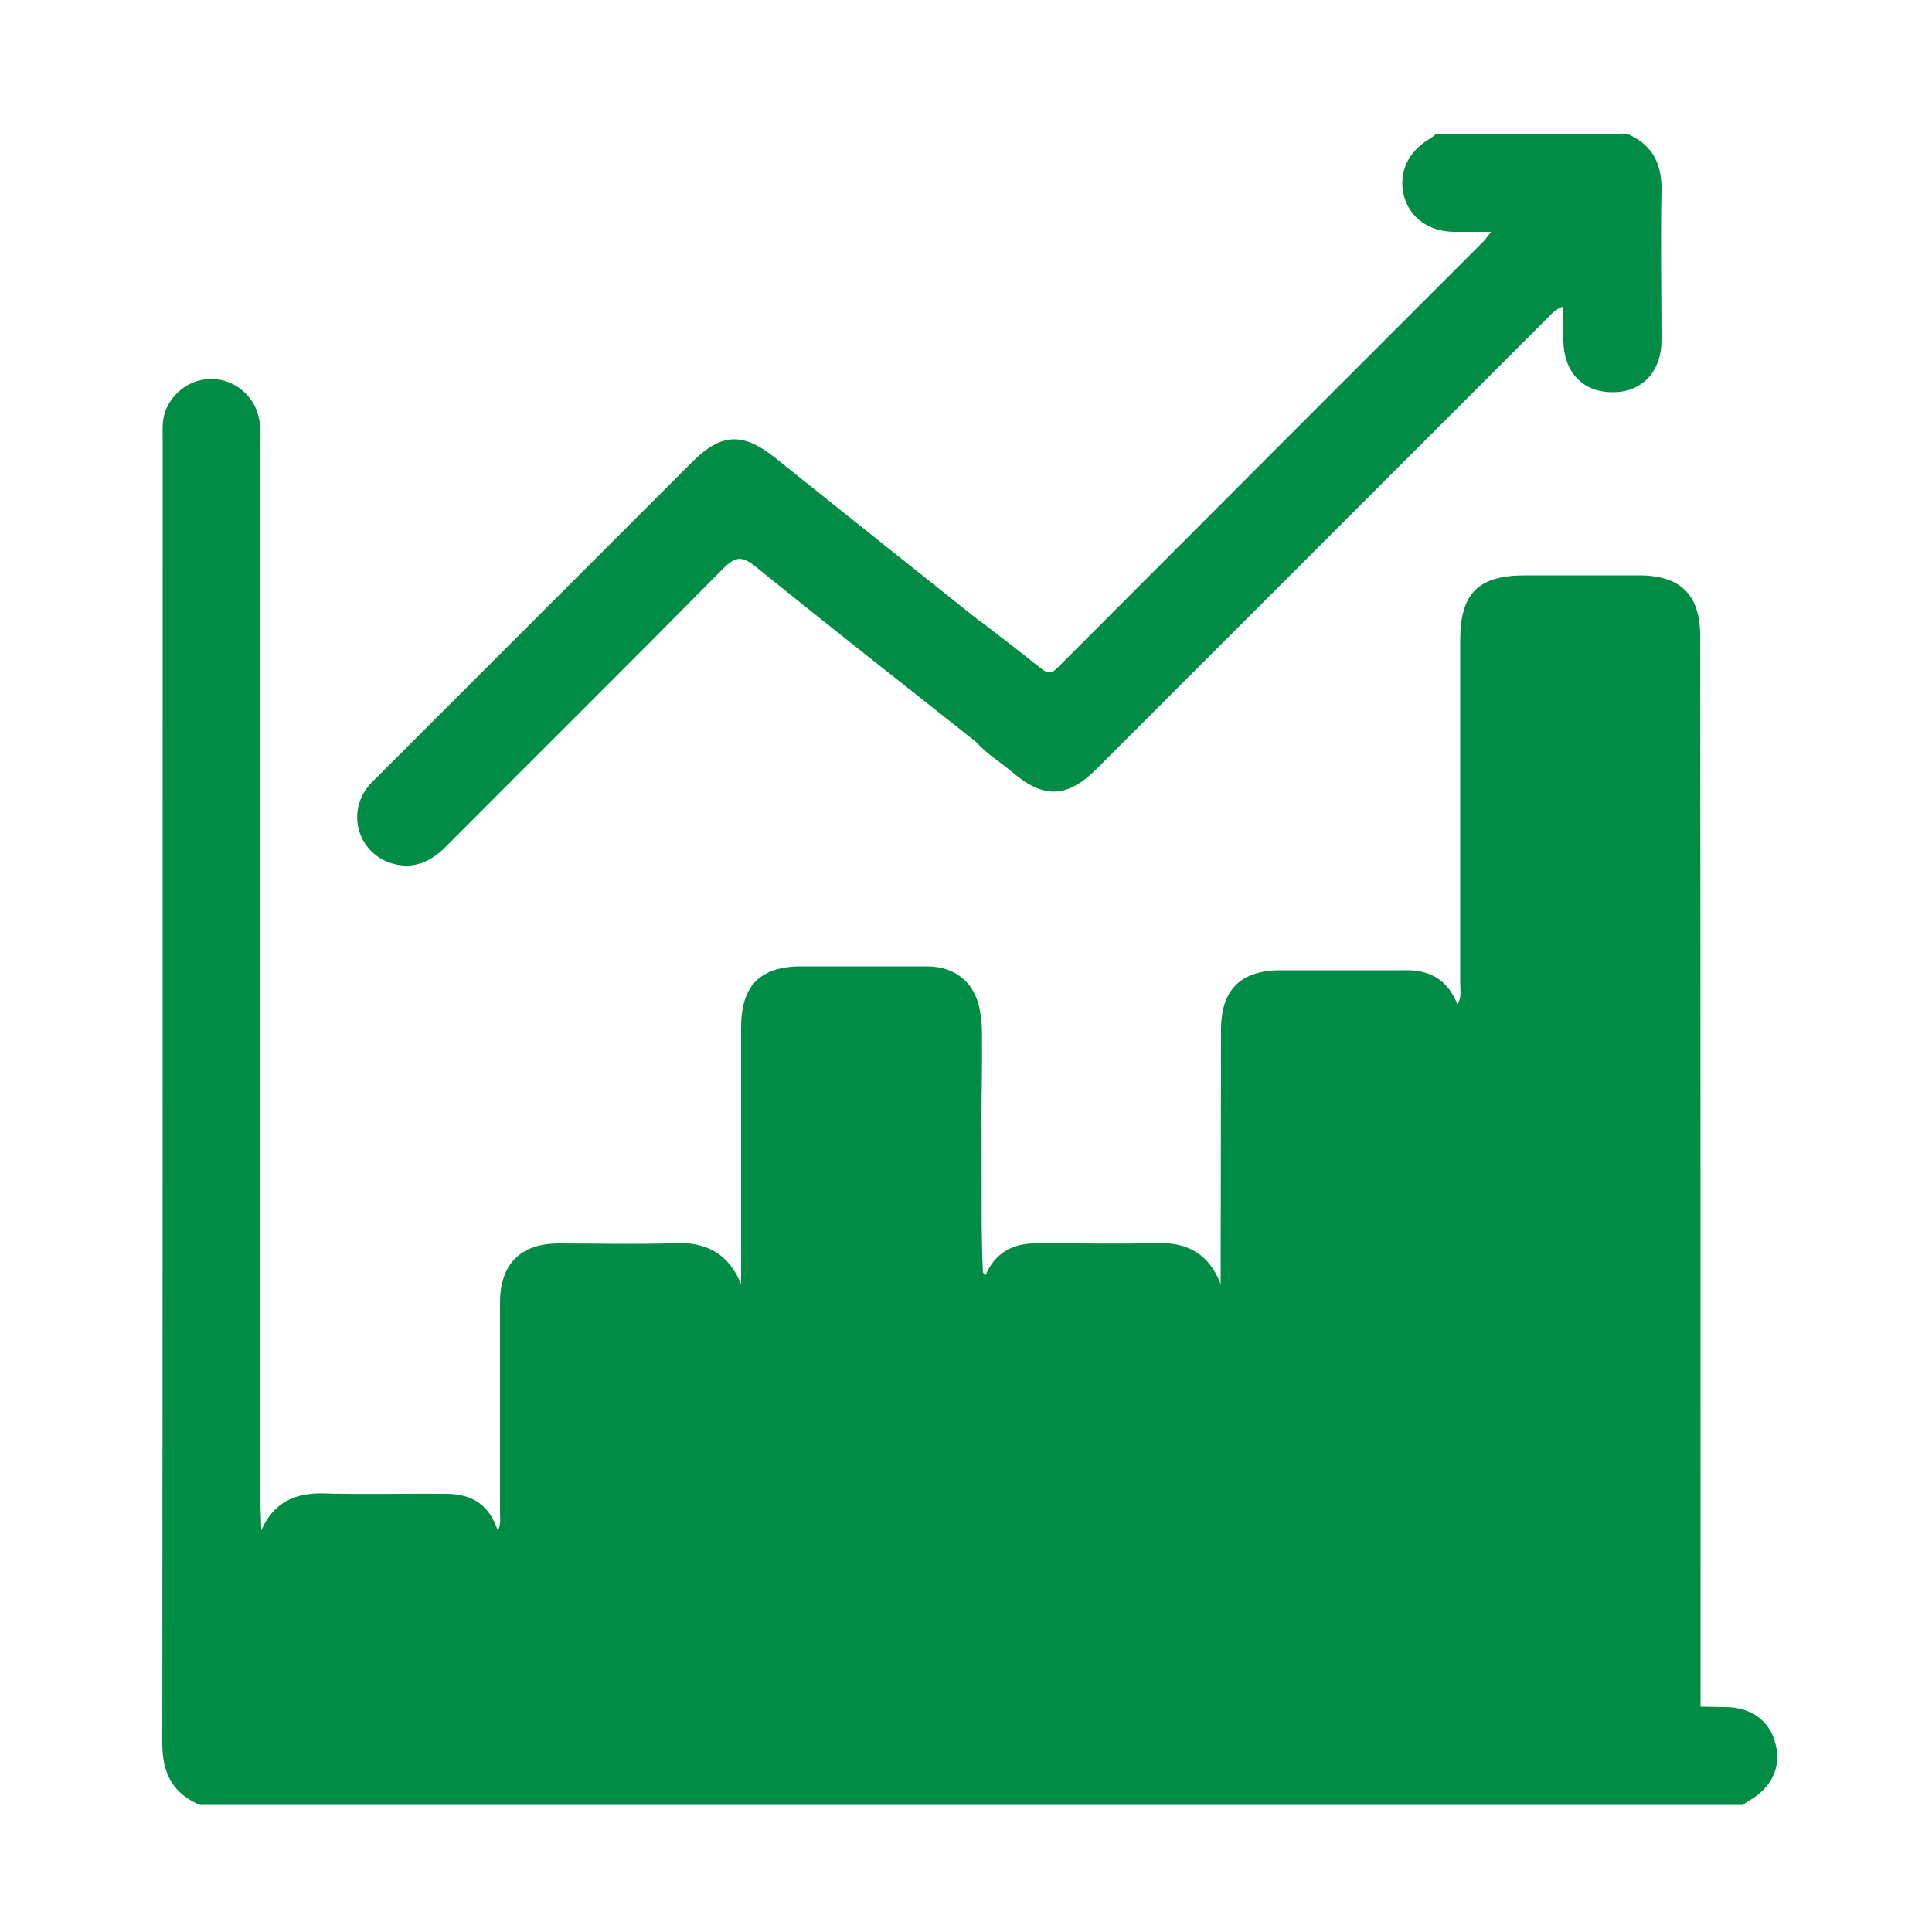
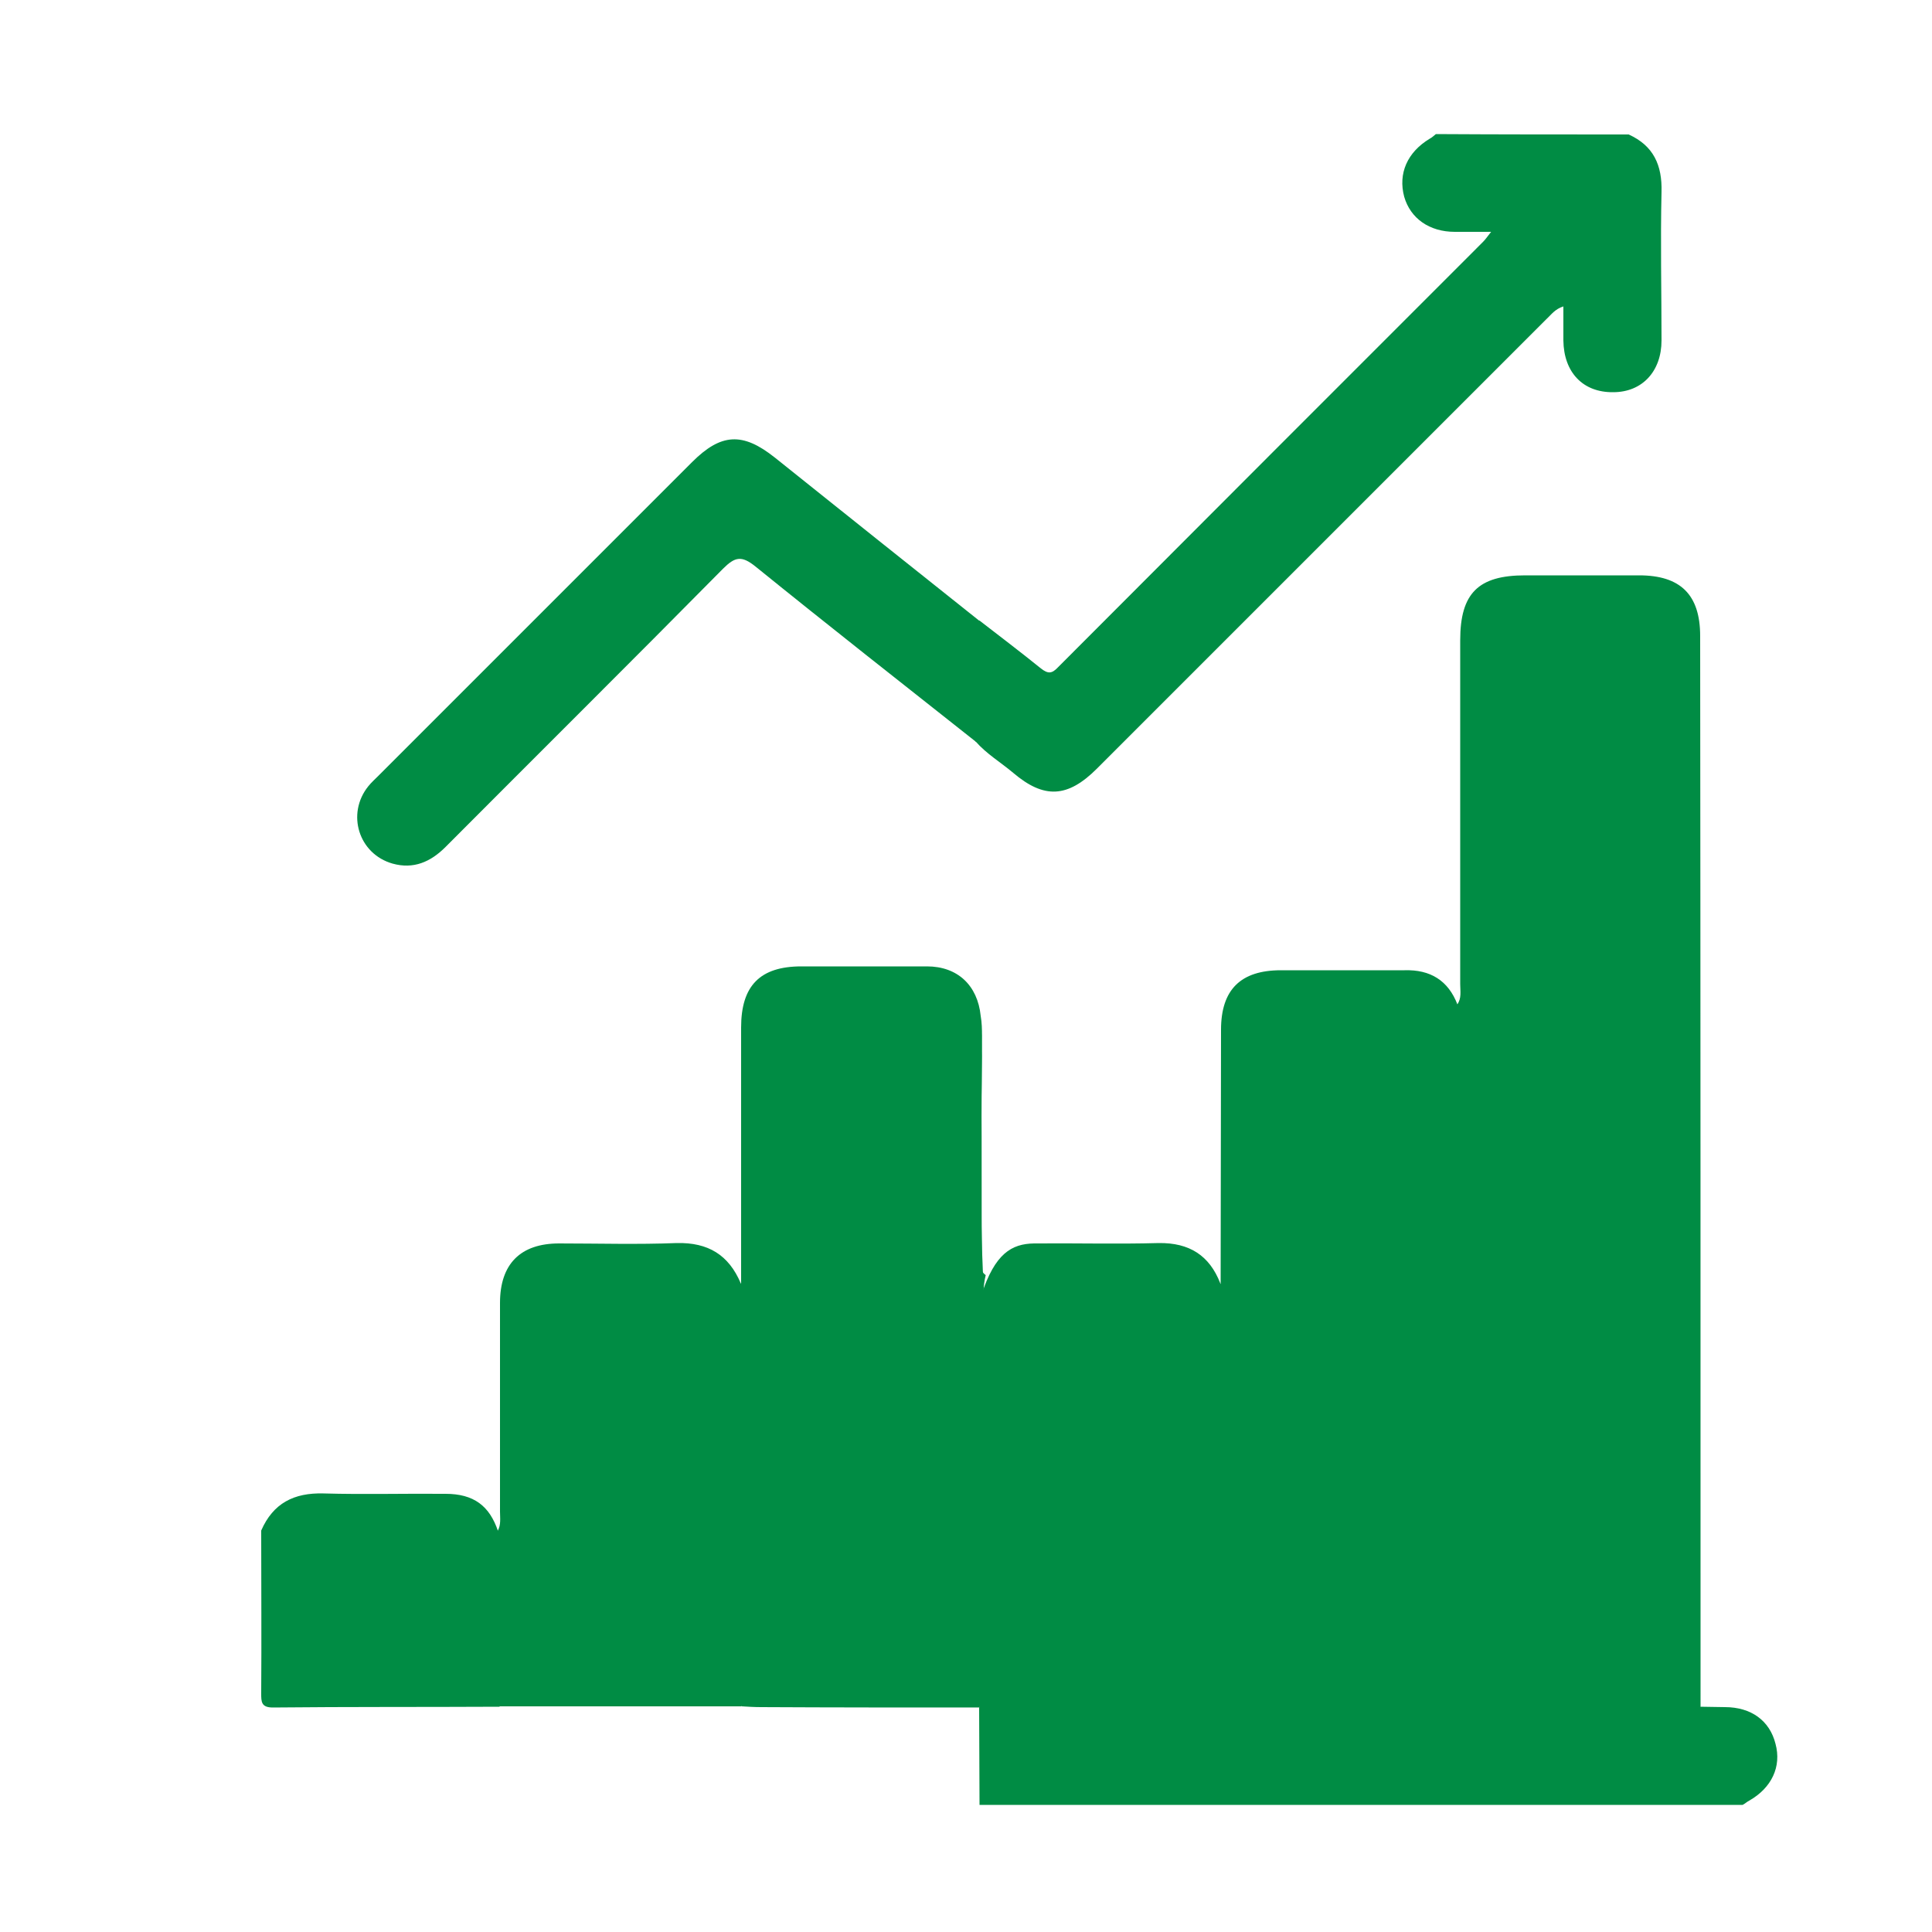
<svg xmlns="http://www.w3.org/2000/svg" width="40" height="40" viewBox="0 0 40 40" fill="none">
  <g clip-path="url(#clip0_272_6774)">
-     <path d="M4.136 37.368C3.568 37.128 3.36 36.704 3.36 36.088C3.368 27.096 3.368 18.104 3.368 9.104C3.368 8.912 3.352 8.72 3.416 8.536C3.56 8.12 3.96 7.832 4.4 7.848C4.848 7.856 5.24 8.176 5.352 8.616C5.408 8.824 5.392 9.04 5.392 9.256C5.392 16.528 5.392 23.8 5.392 31.072C5.392 31.272 5.408 31.48 5.408 31.68C5.616 31.768 5.568 31.96 5.576 32.112C5.592 32.872 5.576 33.64 5.584 34.4C5.584 35.048 5.696 35.16 6.352 35.168C7.688 35.176 9.024 35.152 10.36 35.184C12.024 35.16 13.68 35.168 15.344 35.184C16.832 35.168 18.312 35.176 19.8 35.176C19.984 35.176 20.16 35.184 20.312 35.304C20.408 35.424 20.432 35.568 20.44 35.712C20.448 36.136 20.448 36.56 20.44 36.984C20.44 37.136 20.408 37.272 20.28 37.368C14.904 37.368 9.52 37.368 4.136 37.368Z" fill="#008C44" />
    <path d="M33.72 2.784C34.232 3.016 34.416 3.416 34.4 3.976C34.376 5 34.4 6.024 34.4 7.048C34.4 7.688 34 8.12 33.4 8.12C32.776 8.128 32.376 7.712 32.368 7.048C32.368 6.824 32.368 6.6 32.368 6.344C32.192 6.4 32.12 6.512 32.024 6.6C28.92 9.704 25.816 12.808 22.712 15.912C22.104 16.52 21.616 16.544 20.976 16C20.72 15.784 20.424 15.608 20.2 15.352C20.04 14.616 20.128 13.872 20.128 13.128C20.128 13.008 20.168 12.912 20.28 12.848C20.704 13.176 21.136 13.504 21.552 13.84C21.696 13.952 21.776 13.952 21.904 13.816C24.832 10.88 27.768 7.944 30.704 5.008C30.752 4.96 30.784 4.912 30.872 4.8C30.576 4.8 30.344 4.8 30.12 4.8C29.592 4.8 29.2 4.52 29.072 4.072C28.944 3.592 29.136 3.152 29.6 2.872C29.648 2.848 29.688 2.808 29.728 2.776C31.064 2.784 32.392 2.784 33.72 2.784Z" fill="#008C44" />
    <path d="M20.28 37.368C20.28 36.696 20.272 36.024 20.272 35.352C20.28 35.336 20.296 35.312 20.304 35.296C20.336 35.272 20.376 35.248 20.424 35.24C20.552 35.184 20.688 35.184 20.816 35.184C22.304 35.184 23.792 35.168 25.28 35.192C26.92 35.176 28.568 35.176 30.208 35.192C31.696 35.176 33.184 35.184 34.68 35.184C34.872 35.184 35.064 35.176 35.208 35.336C35.376 35.336 35.544 35.344 35.712 35.344C36.256 35.344 36.64 35.624 36.76 36.104C36.888 36.576 36.68 37.016 36.216 37.28C36.168 37.304 36.128 37.344 36.08 37.368C30.816 37.368 25.552 37.368 20.28 37.368Z" fill="#008C44" />
    <path d="M35.208 35.336C33.544 35.336 31.88 35.328 30.216 35.328C30.096 35.256 30.056 35.144 30.048 35.016C30.04 34.904 30.04 34.792 30.04 34.68C30.04 30.264 30.04 25.848 30.04 21.44C30.04 21.224 29.984 20.984 30.168 20.8C30.264 20.672 30.232 20.52 30.232 20.376C30.232 18 30.232 15.632 30.232 13.256C30.232 12.28 30.608 11.912 31.576 11.912C32.36 11.912 33.152 11.912 33.936 11.912C34.792 11.912 35.2 12.312 35.2 13.168C35.208 20.552 35.208 27.944 35.208 35.336Z" fill="#008C44" />
    <path d="M20.272 35.352C18.768 35.352 17.264 35.352 15.76 35.344C15.624 35.344 15.488 35.336 15.36 35.328C15.144 35.176 15.192 34.952 15.192 34.744C15.184 33.104 15.192 31.464 15.192 29.824C15.192 28.904 15.184 27.984 15.192 27.056C15.192 26.88 15.168 26.688 15.344 26.568C15.344 24.8 15.344 23.04 15.344 21.272C15.344 20.408 15.736 20.008 16.592 20.008C17.456 20.008 18.32 20.008 19.192 20.008C19.824 20.008 20.24 20.4 20.304 21.032C20.352 21.312 20.32 21.592 20.328 21.872C20.328 23.312 20.28 24.752 20.344 26.184C20.464 29.072 20.36 31.96 20.4 34.84C20.4 35 20.448 35.184 20.304 35.32L20.272 35.352Z" fill="#008C44" />
    <path d="M30.176 20.8C30.184 21.016 30.208 21.224 30.208 21.44C30.208 25.912 30.208 30.384 30.208 34.856C30.208 35.016 30.216 35.168 30.216 35.328C28.568 35.328 26.92 35.328 25.272 35.336C25.072 35.184 25.112 34.952 25.112 34.744C25.104 33.024 25.112 31.312 25.112 29.592C25.112 28.752 25.104 27.904 25.12 27.064C25.12 26.888 25.096 26.696 25.272 26.576C25.272 24.824 25.28 23.072 25.28 21.32C25.28 20.488 25.688 20.088 26.52 20.088C27.376 20.088 28.224 20.088 29.08 20.088C29.608 20.072 29.984 20.296 30.176 20.8Z" fill="#008C44" />
    <path d="M15.336 26.568C15.344 26.688 15.352 26.816 15.352 26.936C15.352 29.736 15.352 32.528 15.352 35.328C13.68 35.328 12.016 35.328 10.344 35.328C10.2 35.224 10.192 35.064 10.184 34.912C10.176 33.96 10.176 33.016 10.184 32.064C10.184 31.936 10.176 31.792 10.304 31.696C10.376 31.568 10.352 31.432 10.352 31.296C10.352 29.856 10.352 28.416 10.352 26.976C10.352 26.168 10.776 25.744 11.576 25.744C12.384 25.744 13.2 25.768 14.008 25.736C14.664 25.72 15.088 25.984 15.336 26.568Z" fill="#008C44" />
-     <path d="M25.264 26.568C25.272 27.384 25.28 28.208 25.28 29.024C25.28 31.128 25.28 33.224 25.28 35.328C23.64 35.328 21.992 35.328 20.352 35.328C20.288 35.224 20.32 35.112 20.32 35C20.32 32.272 20.32 29.536 20.32 26.808C20.32 26.664 20.28 26.512 20.408 26.392C20.6 25.952 20.944 25.752 21.408 25.744C22.272 25.736 23.128 25.76 23.992 25.736C24.624 25.728 25.04 25.992 25.264 26.568Z" fill="#008C44" />
+     <path d="M25.264 26.568C25.272 27.384 25.28 28.208 25.28 29.024C25.28 31.128 25.28 33.224 25.28 35.328C23.64 35.328 21.992 35.328 20.352 35.328C20.288 35.224 20.32 35.112 20.32 35C20.32 32.272 20.32 29.536 20.32 26.808C20.6 25.952 20.944 25.752 21.408 25.744C22.272 25.736 23.128 25.76 23.992 25.736C24.624 25.728 25.04 25.992 25.264 26.568Z" fill="#008C44" />
    <path d="M20.28 12.856C20.28 13.56 20.28 14.264 20.288 14.976C20.288 15.112 20.296 15.248 20.208 15.36C18.68 14.152 17.152 12.952 15.64 11.728C15.352 11.496 15.216 11.528 14.968 11.776C13.064 13.704 11.136 15.616 9.224 17.536C8.912 17.848 8.56 18 8.128 17.88C7.424 17.68 7.168 16.848 7.624 16.28C7.688 16.2 7.76 16.136 7.832 16.064C10 13.896 12.16 11.736 14.328 9.568C14.928 8.968 15.376 8.944 16.04 9.472C17.448 10.6 18.864 11.728 20.28 12.856Z" fill="#008C44" />
    <path d="M10.312 31.704C10.384 32.744 10.328 33.784 10.344 34.832C10.344 35 10.344 35.168 10.344 35.336C8.776 35.344 7.216 35.336 5.648 35.352C5.408 35.352 5.408 35.232 5.408 35.064C5.416 33.936 5.408 32.816 5.408 31.688C5.656 31.12 6.088 30.904 6.696 30.92C7.536 30.944 8.376 30.92 9.224 30.928C9.808 30.928 10.136 31.176 10.312 31.704Z" fill="#008C44" />
    <path d="M20.408 26.4C20.352 26.632 20.352 26.864 20.352 27.104C20.352 29.848 20.352 32.592 20.352 35.336H20.32L20.288 35.328C20.288 34.384 20.28 33.44 20.28 32.496C20.272 28.808 20.272 25.12 20.272 21.44C20.272 21.304 20.288 21.176 20.296 21.04C20.352 21.592 20.32 22.136 20.32 22.688C20.328 23.8 20.32 24.912 20.328 26.024C20.32 26.152 20.264 26.296 20.408 26.4Z" fill="#008C44" />
  </g>
  <defs>
    <clipPath id="clip0_272_6774">
      <rect width="40" height="40" fill="white" />
    </clipPath>
  </defs>
</svg>